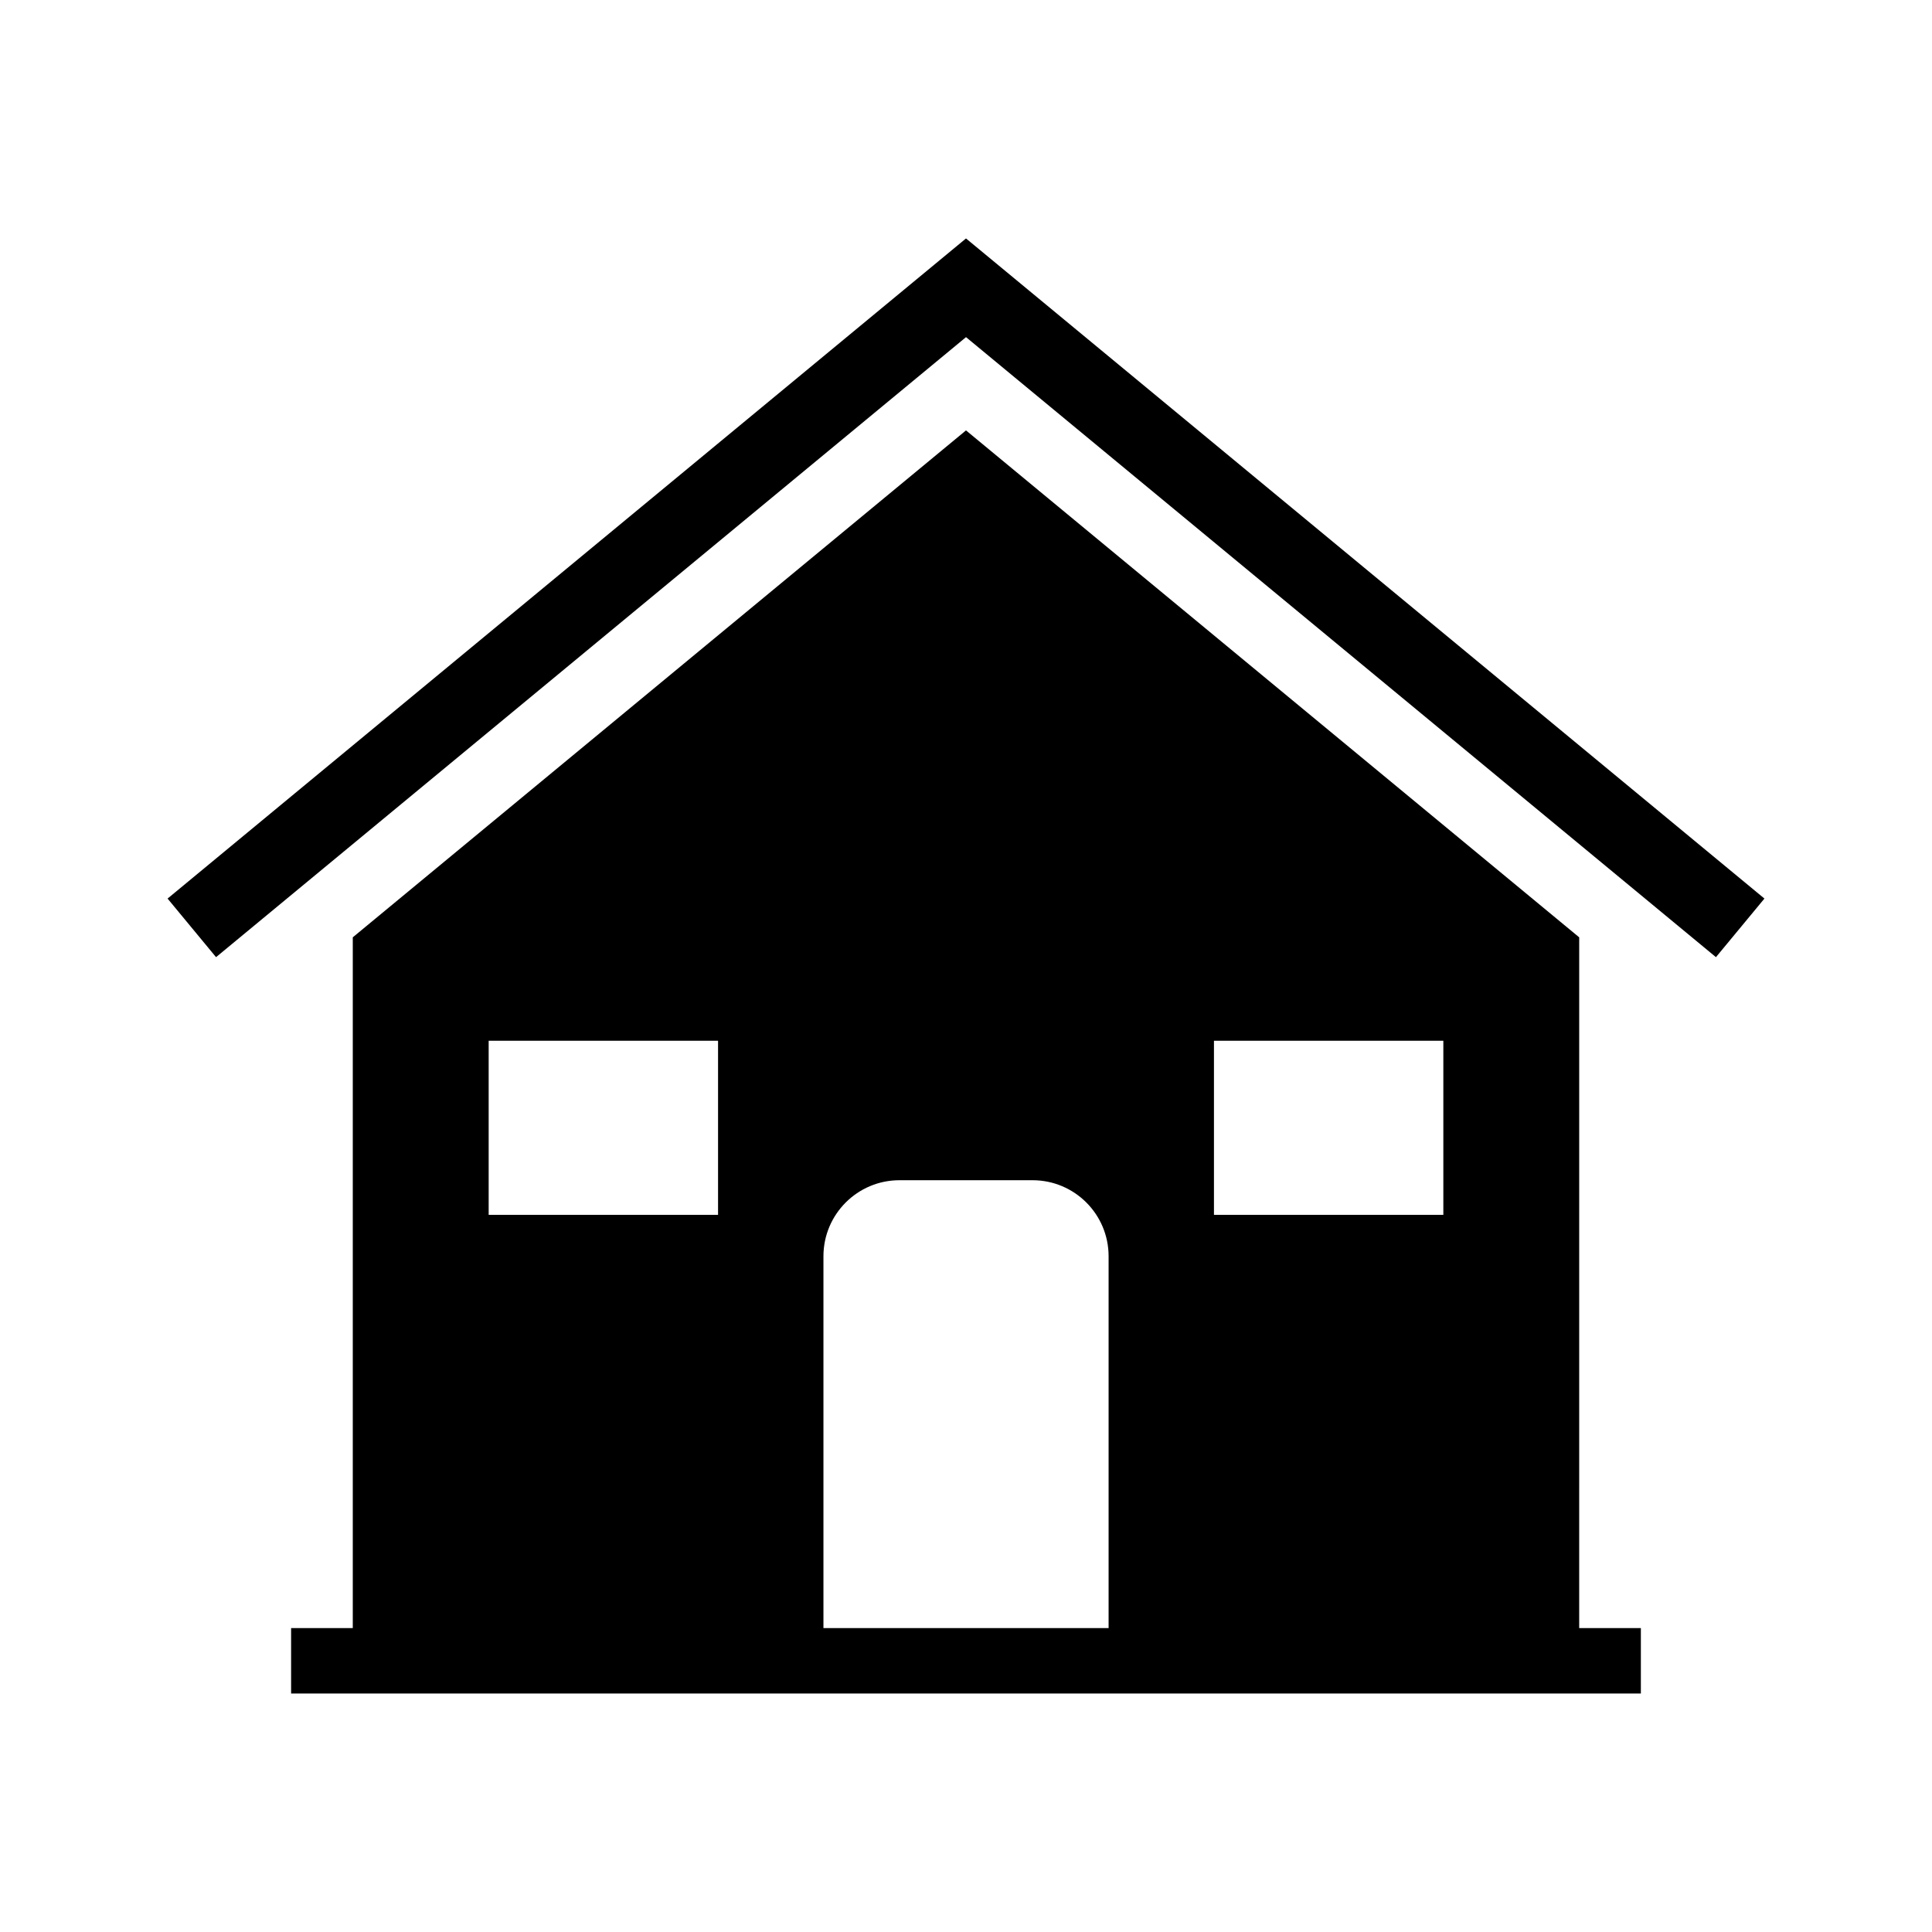
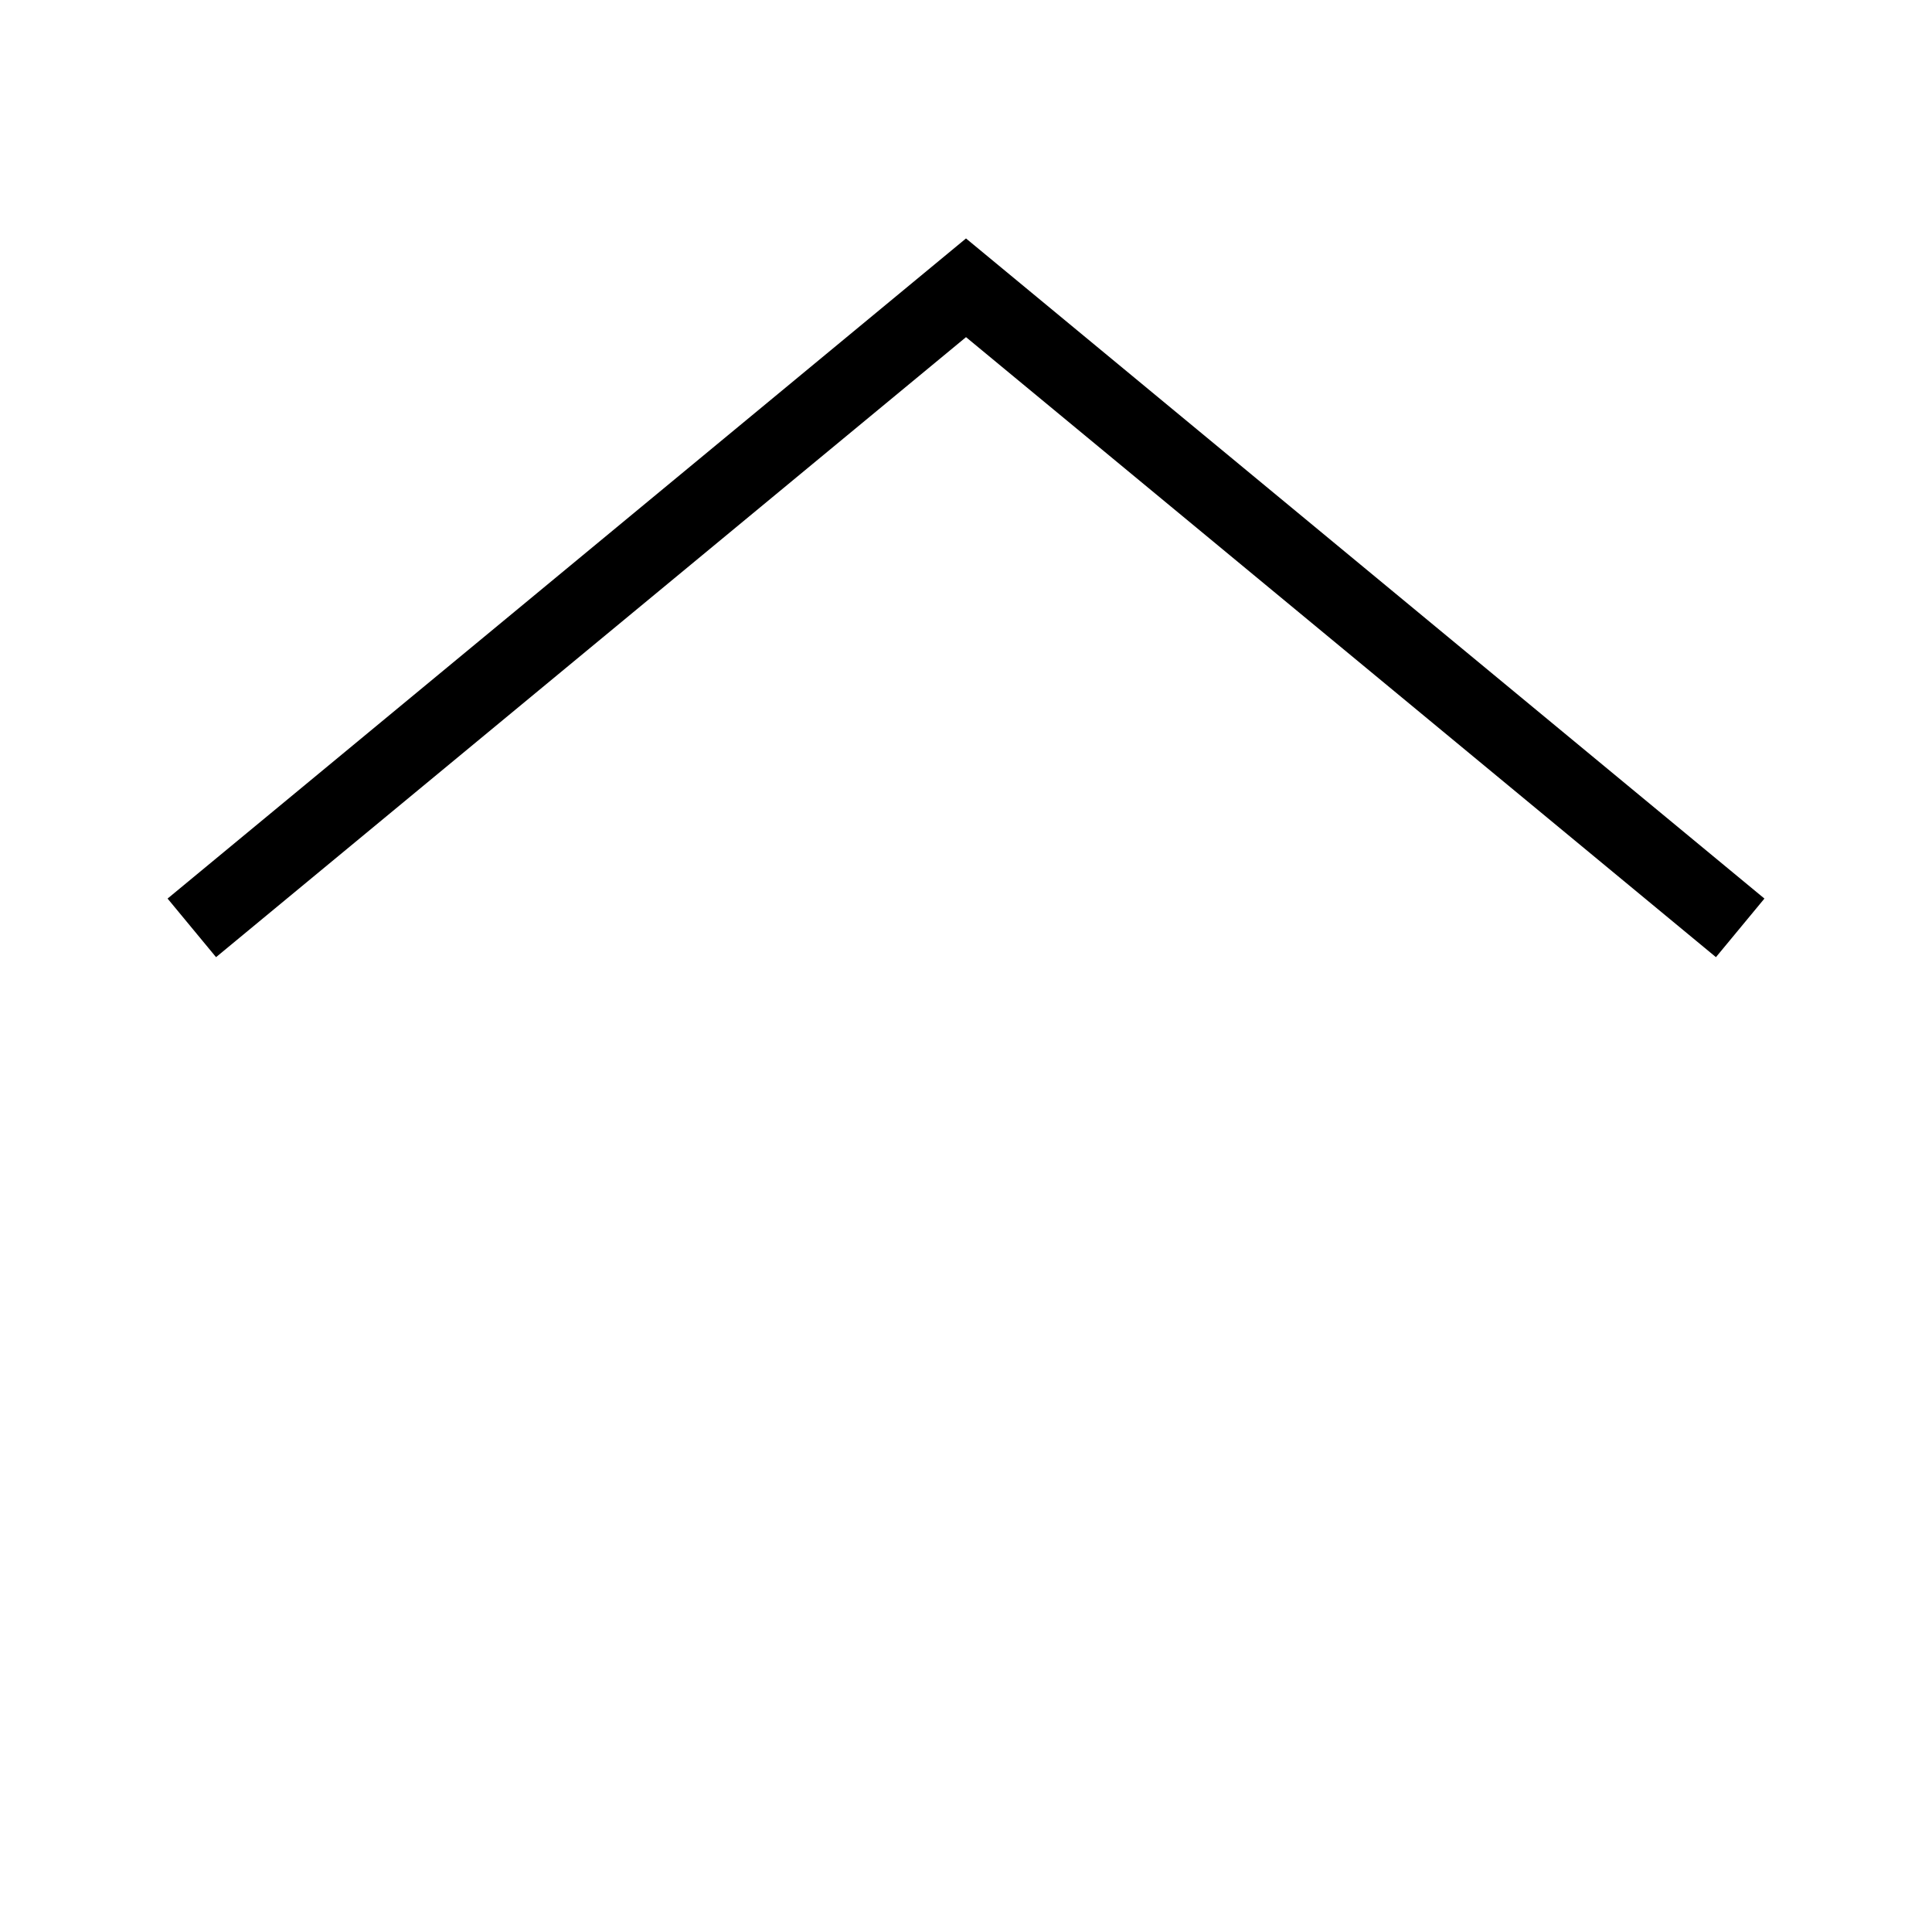
<svg xmlns="http://www.w3.org/2000/svg" fill="#000000" width="800px" height="800px" version="1.1" viewBox="144 144 512 512">
  <g>
    <path d="m400 207.19-211.59 174.94 12.844 15.527 198.75-164.31 198.74 164.31 12.848-15.527z" />
-     <path d="m562.5 392.4-162.5-134.34-162.51 134.34v183.06h-16.344v17.34h357.7v-17.34h-16.344l0.004-183.06zm-96.789 27.418h60.789v46.129h-60.789zm-192.21 0h60.789v46.129h-60.789zm88.719 155.64v-98.535c0-11.133 9.027-20.152 20.152-20.152h35.266c11.125 0 20.152 9.02 20.152 20.152v98.535z" />
  </g>
</svg>